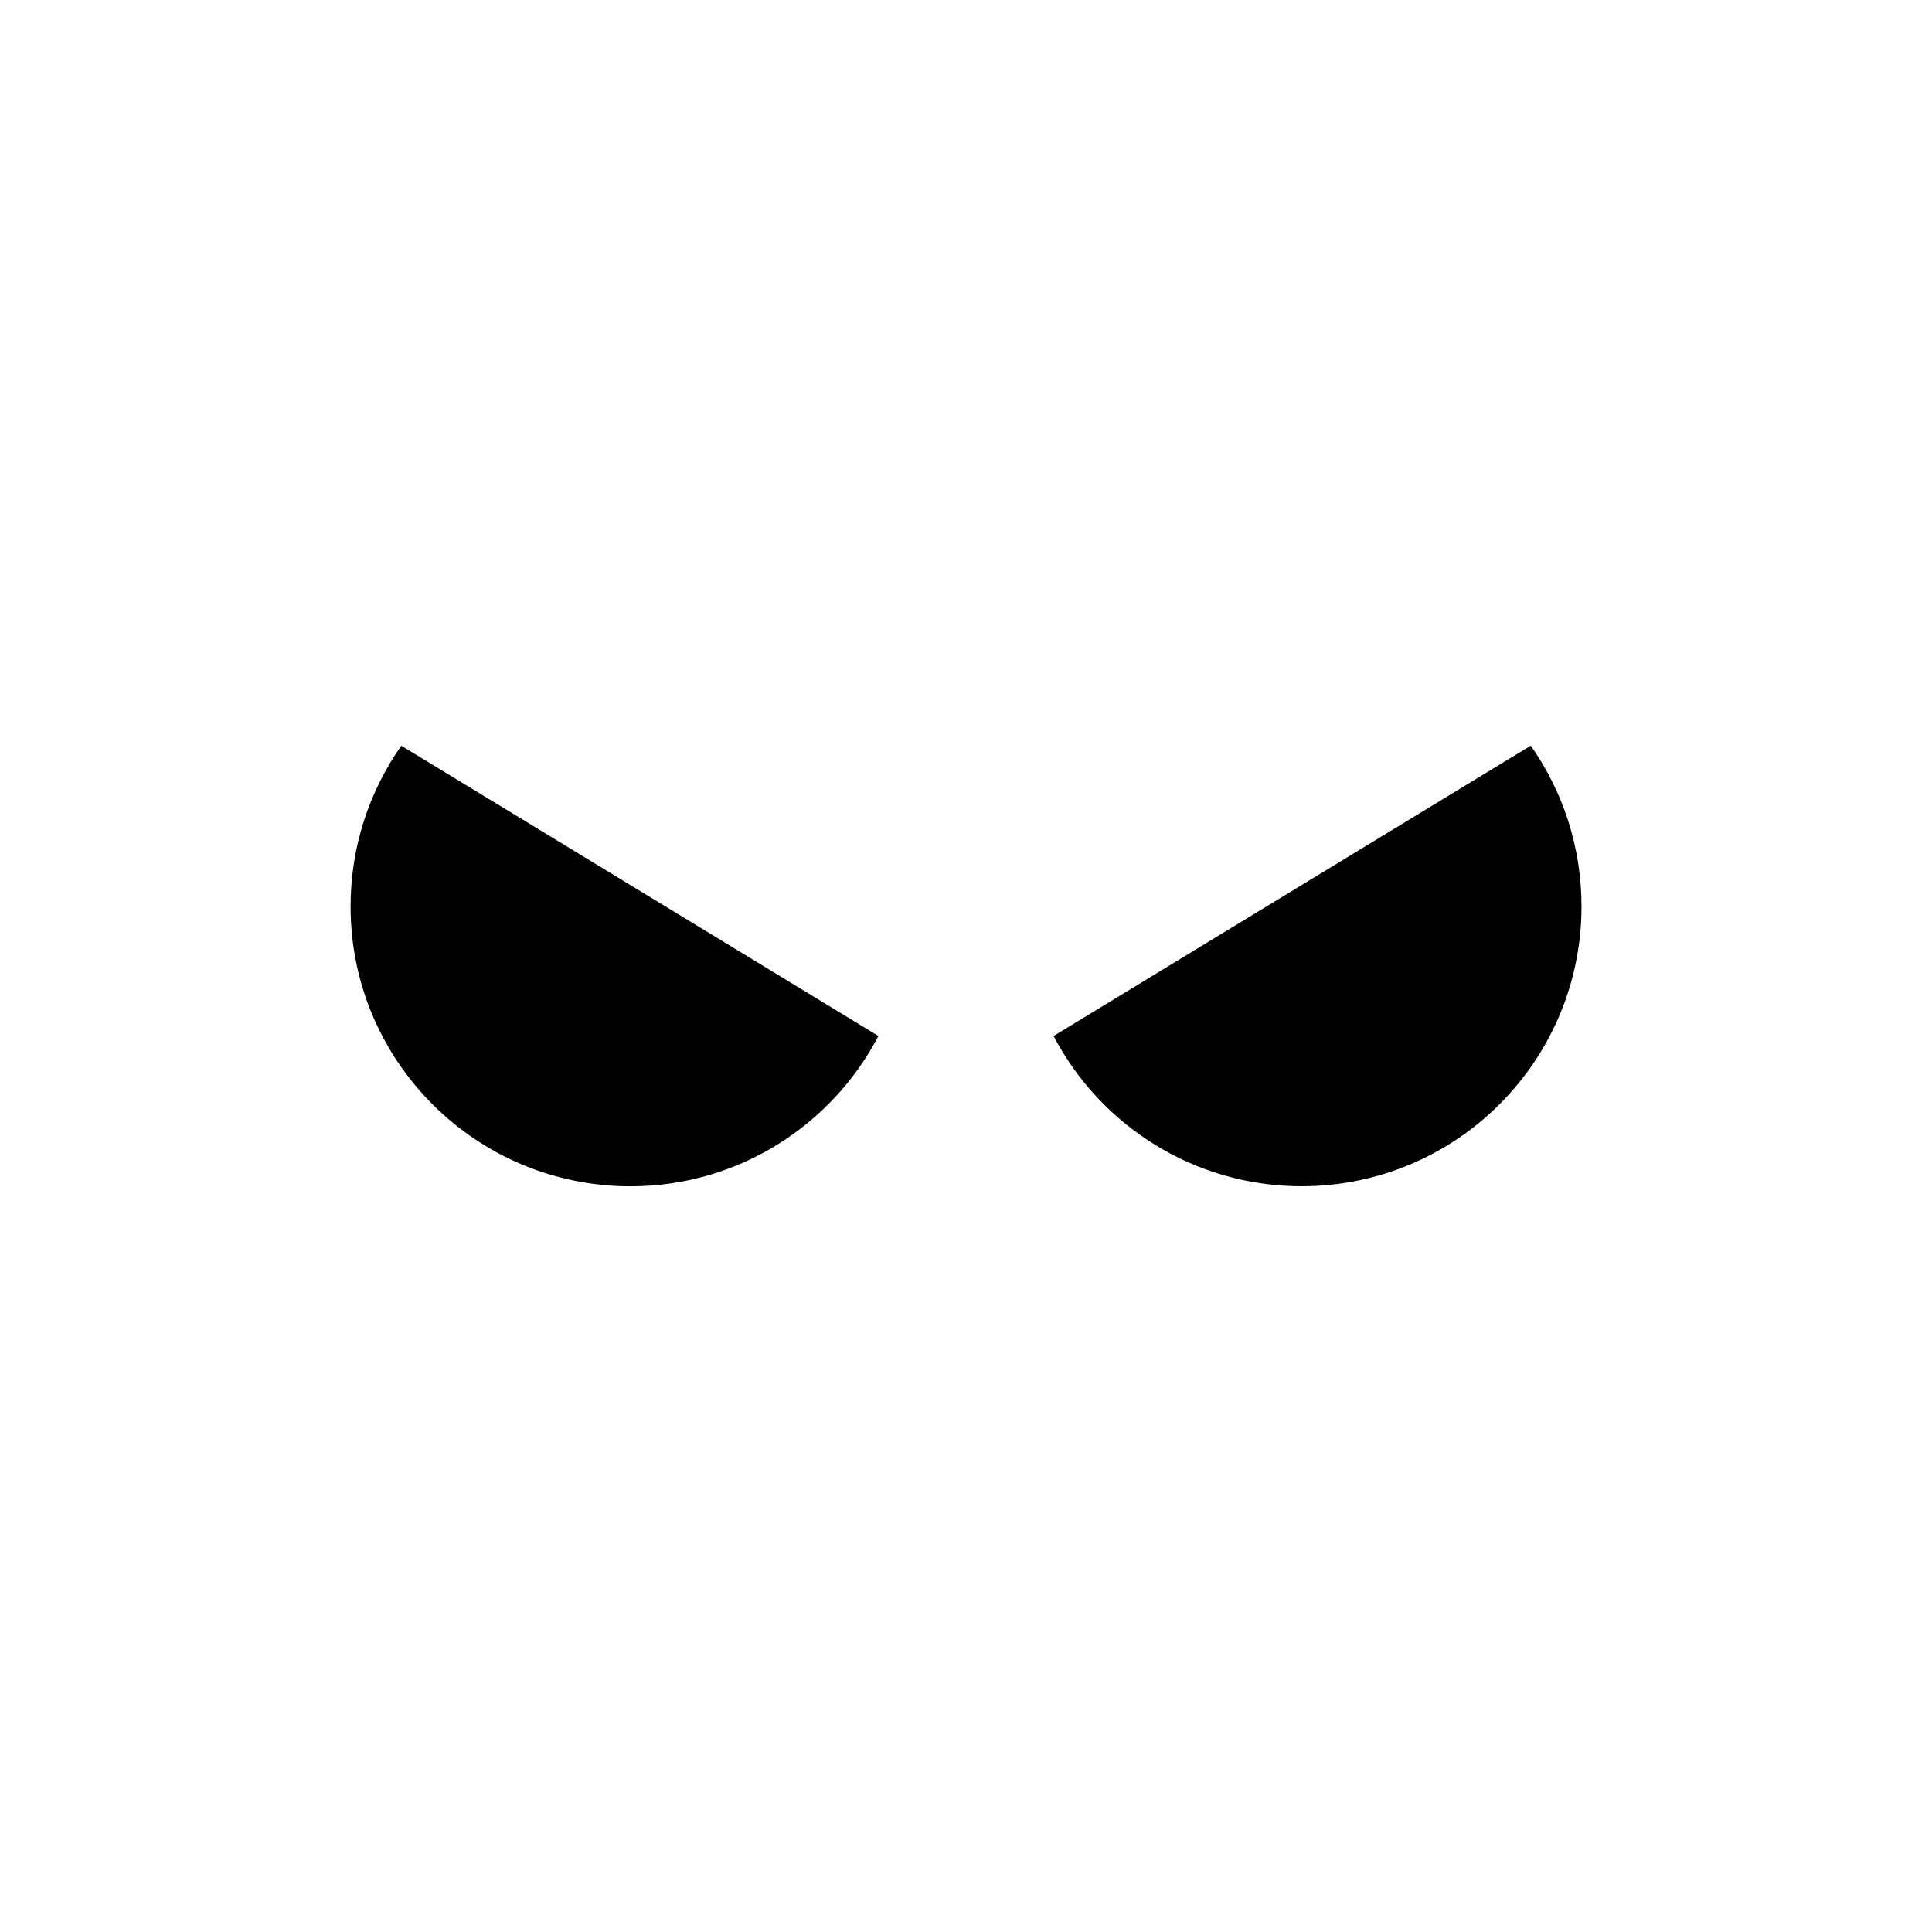
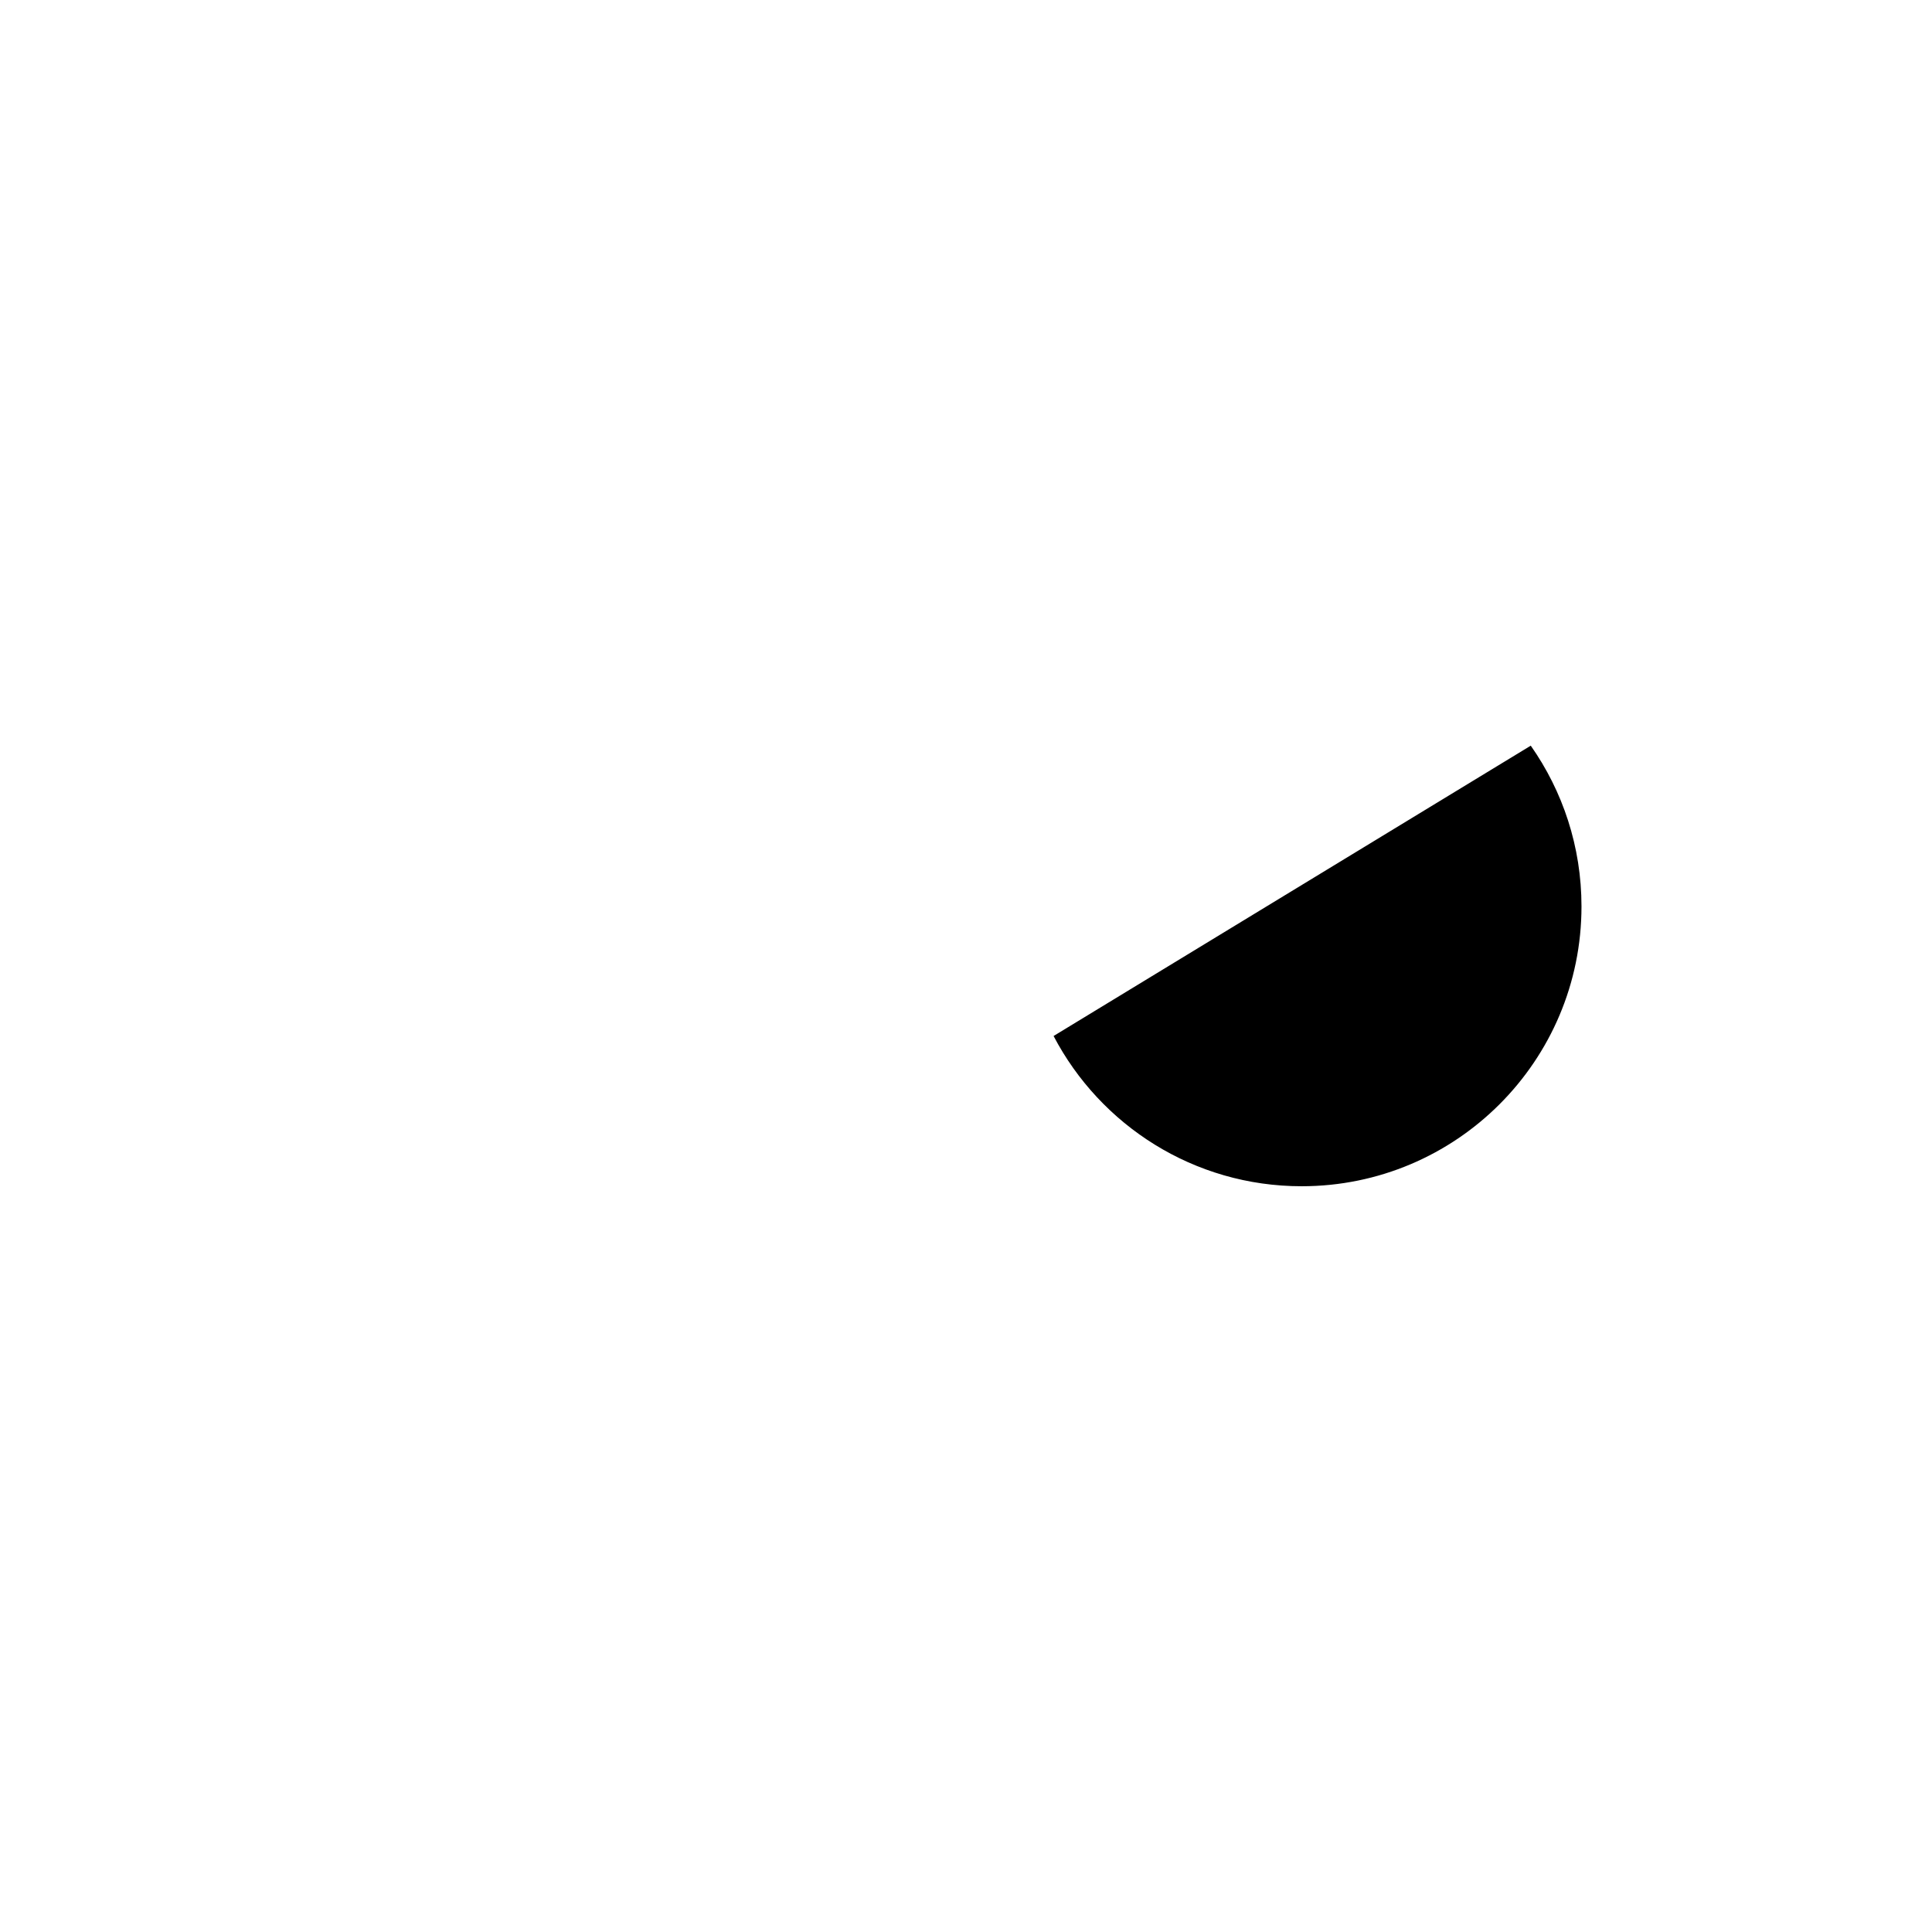
<svg xmlns="http://www.w3.org/2000/svg" fill="#000000" width="800px" height="800px" version="1.1" viewBox="144 144 512 512">
  <g>
-     <path d="m376.79 418.55-126.44-76.926c-8.469 12.059-13.445 26.75-13.445 42.602 0 40.949 33.203 74.156 74.156 74.156 28.559 0 53.355-16.156 65.73-39.832z" />
    <path d="m423.21 418.55c12.391 23.664 37.172 39.816 65.746 39.816 40.949 0 74.156-33.203 74.156-74.156 0-15.855-4.977-30.543-13.445-42.602z" />
  </g>
</svg>